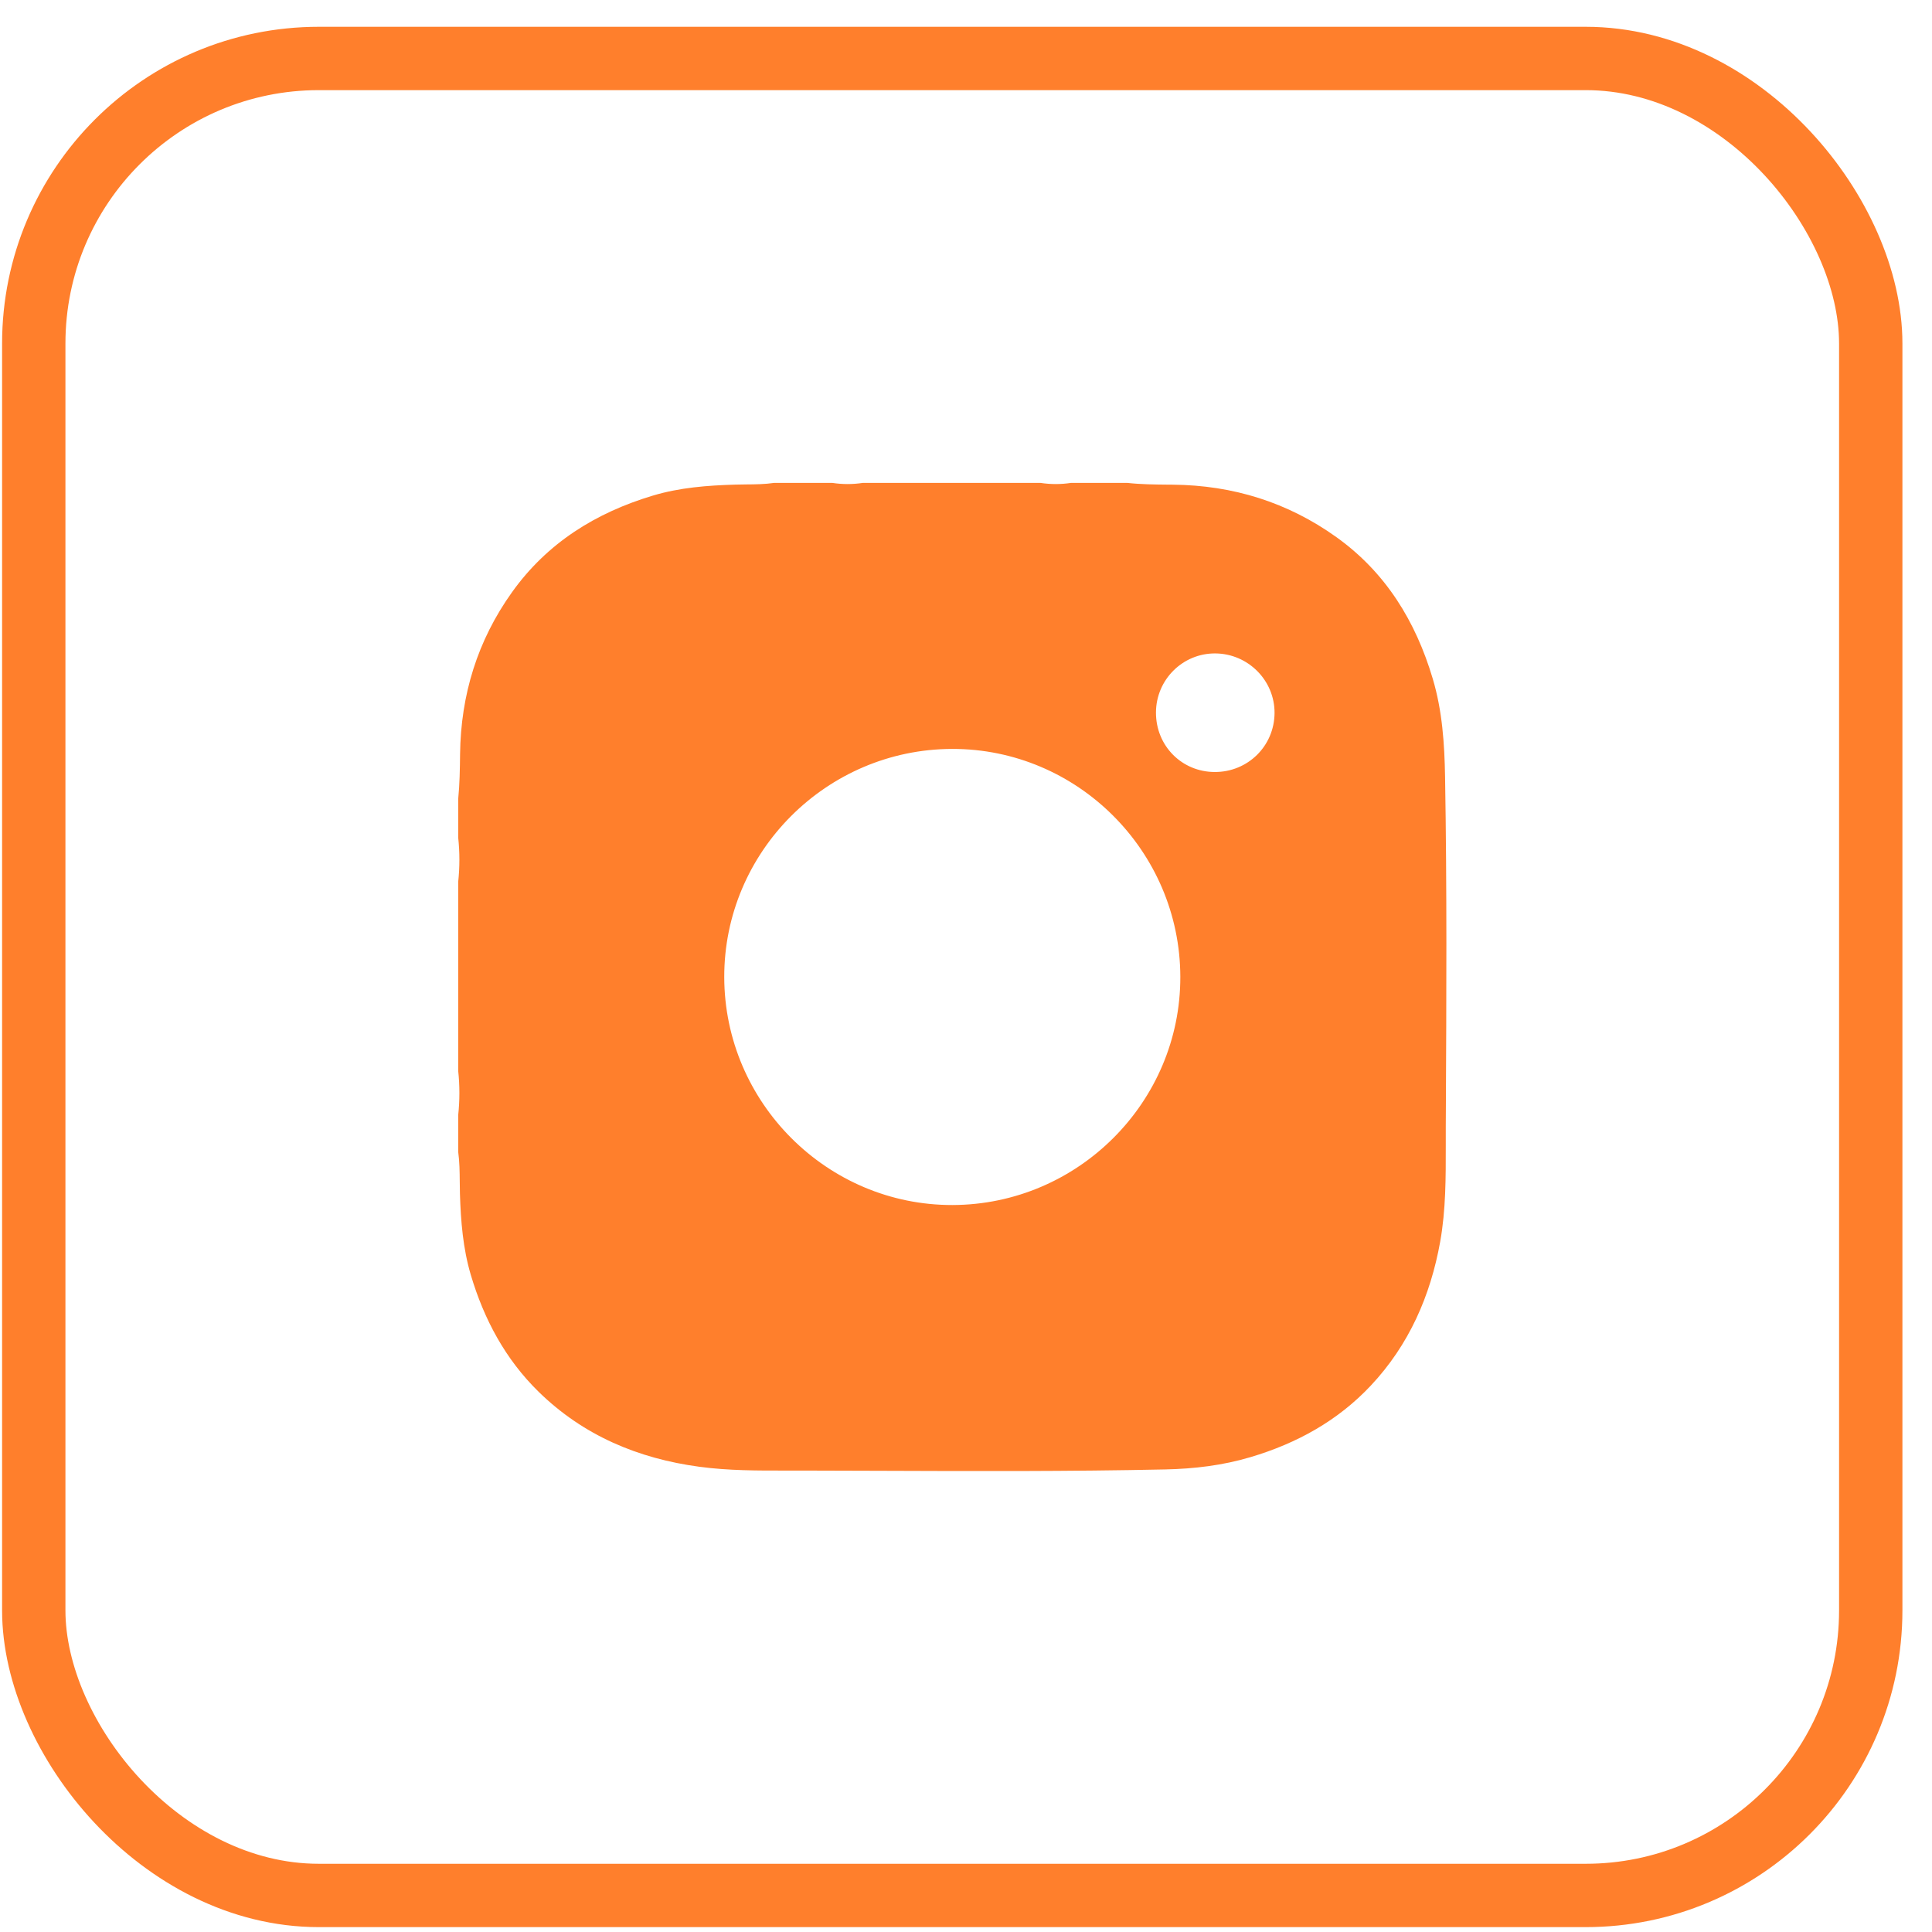
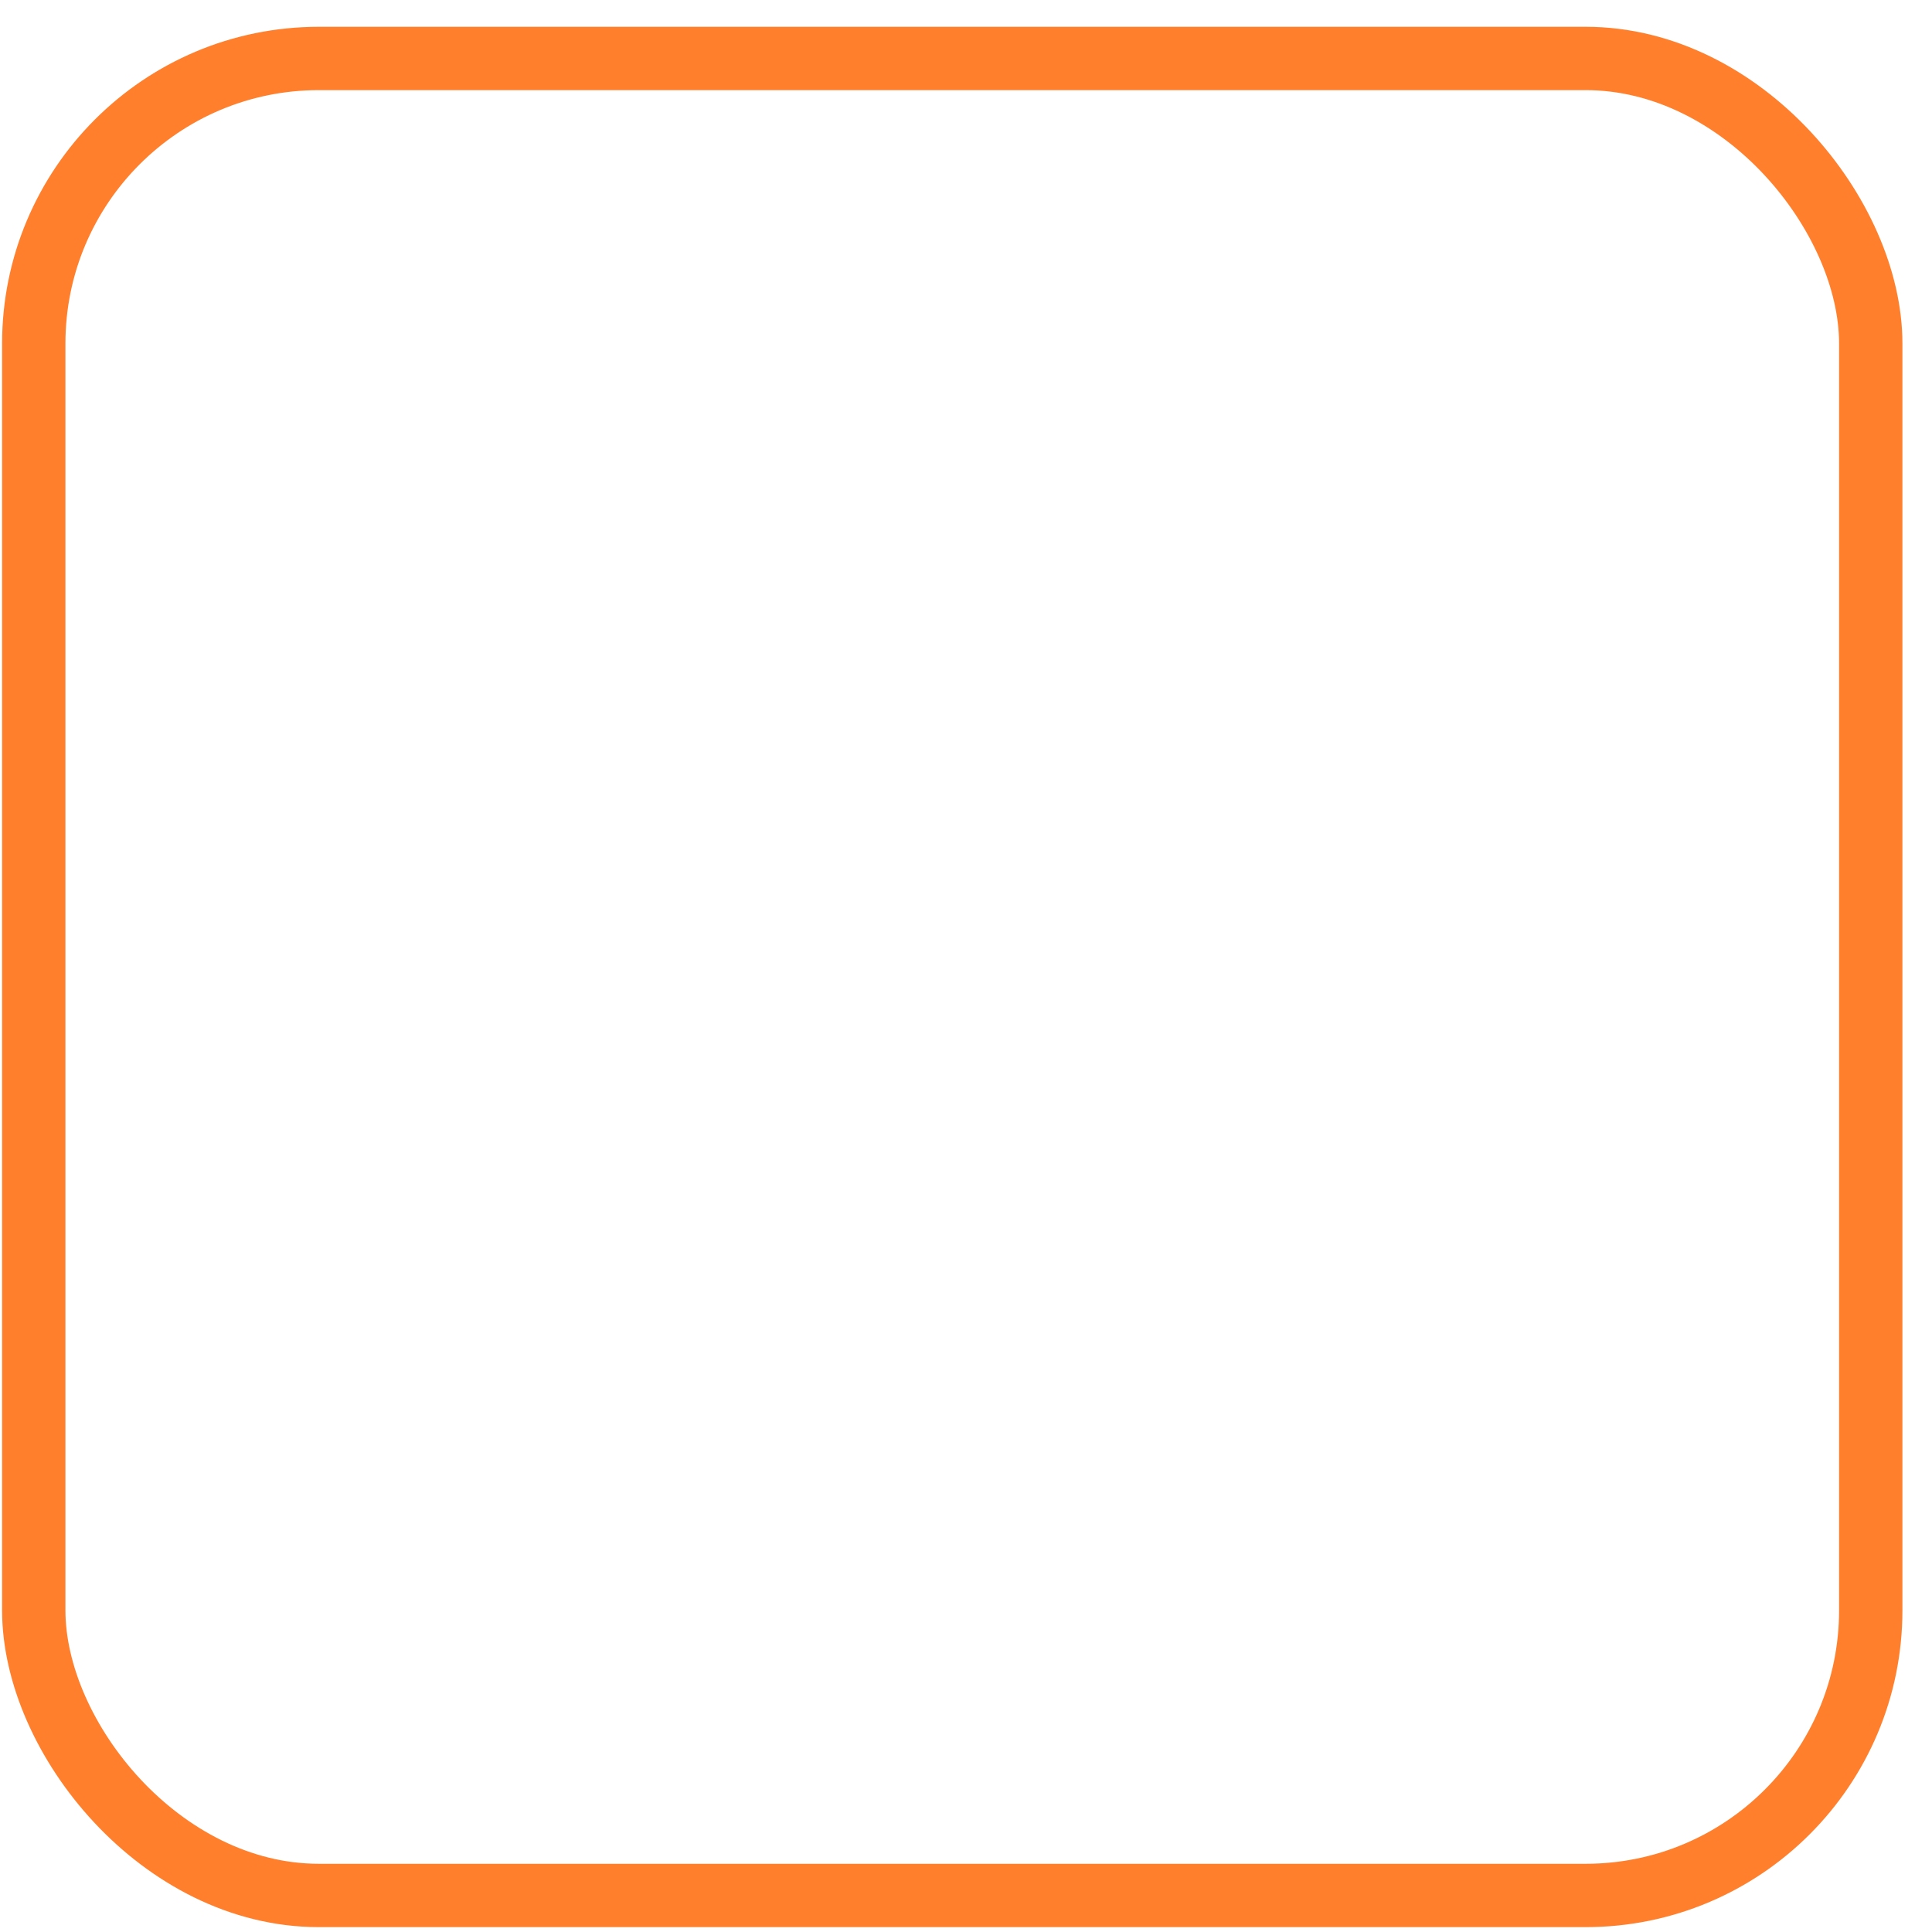
<svg xmlns="http://www.w3.org/2000/svg" width="61" height="61" viewBox="0 0 61 61" fill="none">
-   <path fill-rule="evenodd" clip-rule="evenodd" d="M27.248 15.246H32.847C33.172 15.296 33.497 15.296 33.821 15.246H35.586C36.019 15.294 36.456 15.298 36.891 15.302L37.036 15.303C38.93 15.322 40.657 15.859 42.196 16.96C43.751 18.074 44.696 19.612 45.236 21.426C45.539 22.441 45.608 23.483 45.626 24.53C45.686 28.036 45.668 31.542 45.651 35.048V35.048L45.648 35.574C45.647 35.77 45.647 35.967 45.648 36.164V36.164C45.649 37.179 45.651 38.199 45.472 39.204C45.165 40.918 44.485 42.465 43.284 43.745C42.239 44.859 40.944 45.572 39.486 46.006C38.608 46.268 37.709 46.375 36.798 46.395C33.766 46.46 30.733 46.449 27.701 46.438H27.701C26.908 46.435 26.116 46.432 25.324 46.431C25.172 46.431 25.019 46.431 24.867 46.431H24.866C23.935 46.433 23 46.435 22.075 46.31C20.146 46.05 18.417 45.323 17.009 43.946C15.956 42.916 15.282 41.657 14.864 40.25C14.617 39.414 14.549 38.56 14.522 37.695C14.518 37.568 14.517 37.441 14.516 37.313C14.513 36.997 14.51 36.68 14.467 36.366V35.209C14.517 34.743 14.517 34.276 14.467 33.809V27.845C14.517 27.378 14.517 26.911 14.467 26.445V25.227C14.514 24.756 14.521 24.282 14.526 23.81C14.549 21.937 15.076 20.223 16.166 18.698C17.276 17.144 18.806 16.19 20.616 15.647C21.465 15.393 22.334 15.327 23.214 15.301C23.328 15.298 23.442 15.296 23.556 15.295C23.854 15.293 24.152 15.29 24.449 15.246H26.275C26.599 15.296 26.924 15.296 27.248 15.246ZM30.062 23.646C34.017 23.638 37.258 26.874 37.267 30.841C37.276 34.794 34.039 38.037 30.073 38.047C26.121 38.056 22.875 34.816 22.867 30.852C22.86 26.897 26.096 23.655 30.062 23.646ZM36.498 22.498C36.496 23.548 37.314 24.374 38.356 24.375C39.4 24.377 40.234 23.554 40.242 22.515C40.249 21.487 39.41 20.64 38.374 20.631C37.342 20.622 36.5 21.461 36.498 22.498Z" fill="#FF7F2C" />
  <rect x="1.066" y="1.846" width="58" height="58" rx="9" stroke="#FF7F2C" stroke-width="2" />
</svg>